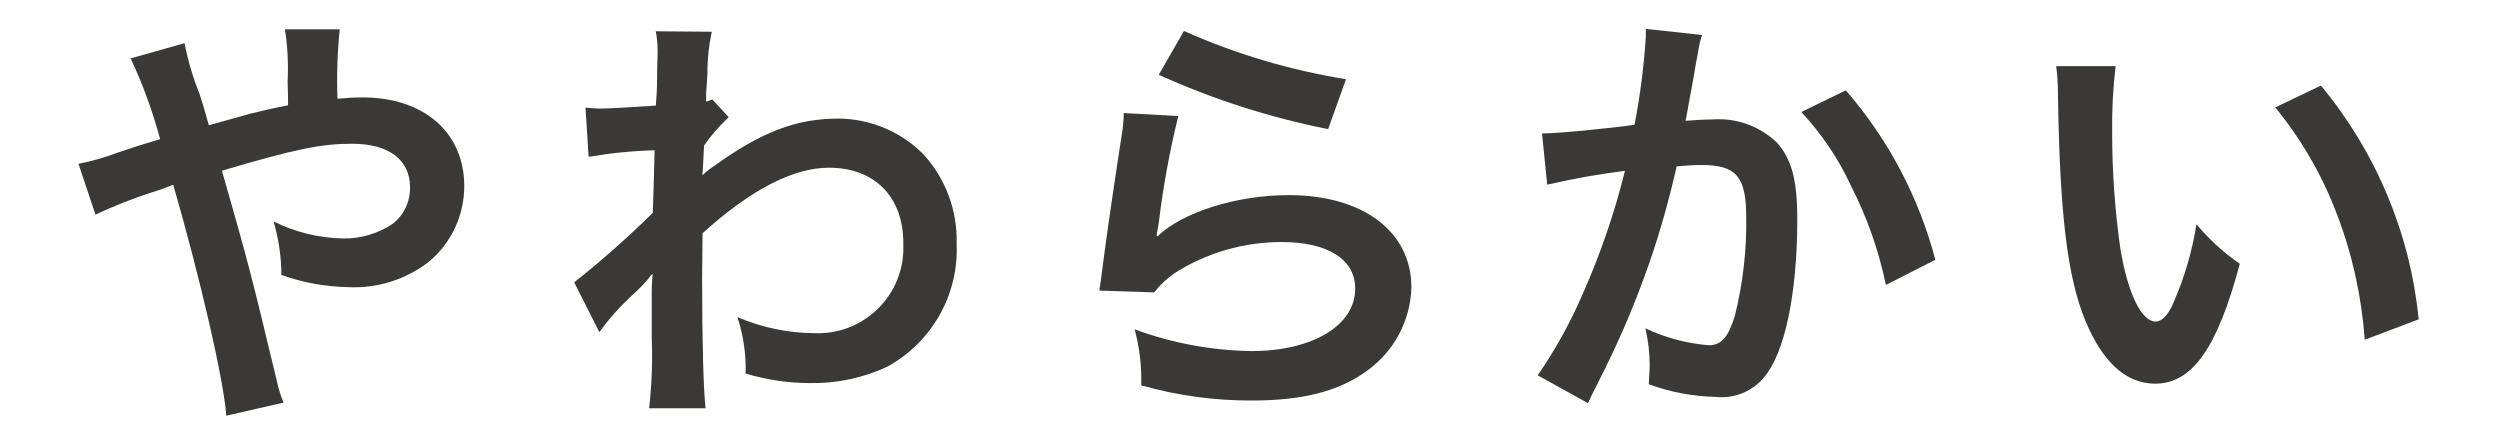
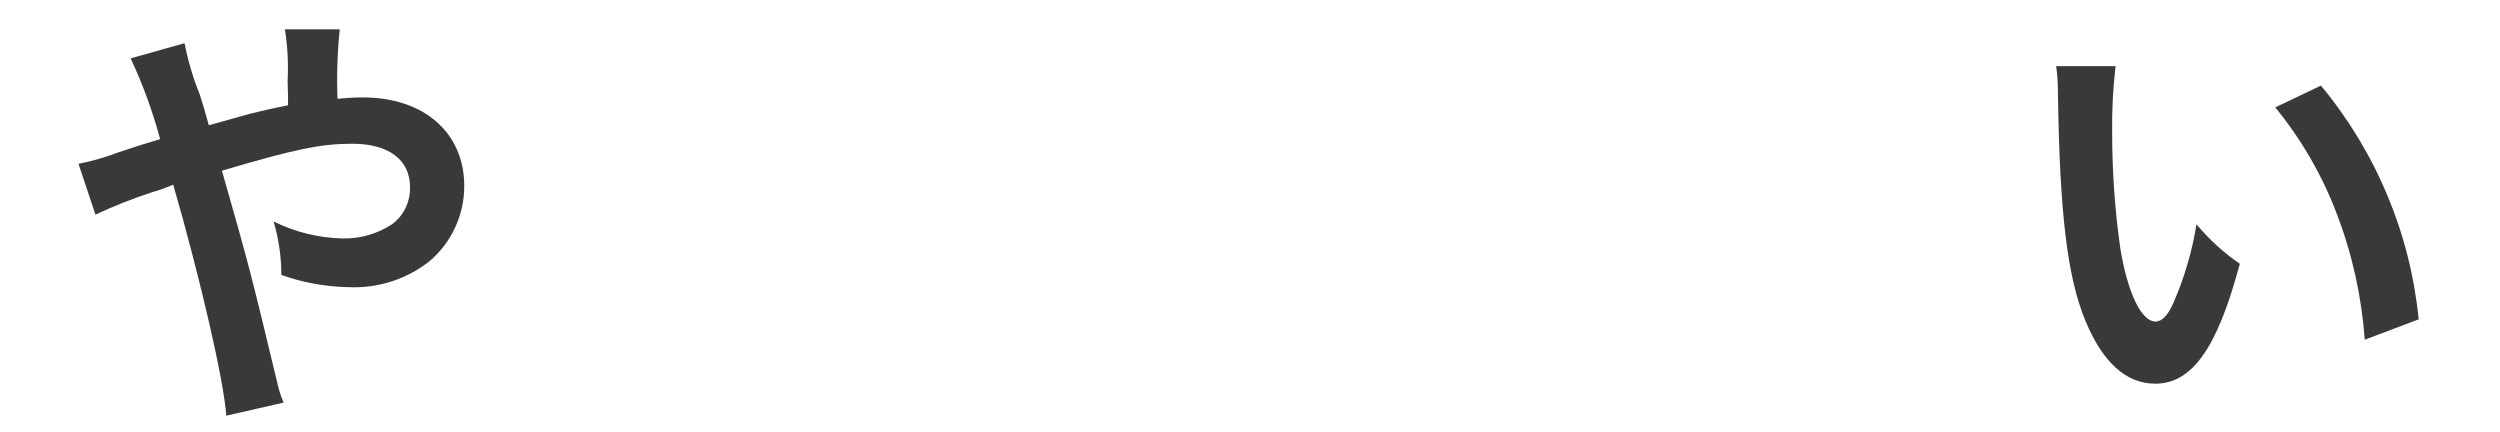
<svg xmlns="http://www.w3.org/2000/svg" id="_レイヤー_2" viewBox="0 0 167.85 29">
  <defs>
    <style>.cls-1{fill:none;}.cls-2{fill:#3b3938;}</style>
  </defs>
  <g id="_レイヤー_1-2">
    <path id="_パス_3493" class="cls-2" d="M16.86,7.62c.82-.2,1.31-.32,2.48-.55,0-.39,0-.92-.03-1.6.06-1.17,0-2.34-.18-3.5h3.68c-.16,1.55-.21,3.11-.15,4.66.7-.06,1.11-.09,1.69-.09,4.11,0,6.82,2.36,6.82,5.95,0,1.96-.86,3.81-2.36,5.07-1.54,1.2-3.45,1.81-5.4,1.72-1.54-.03-3.07-.3-4.52-.82,0-1.21-.18-2.42-.52-3.59,1.45.72,3.05,1.11,4.67,1.14,1.17.02,2.32-.32,3.29-.96.78-.58,1.22-1.51,1.2-2.48,0-1.84-1.43-2.92-3.88-2.92-2.07,0-3.82.35-8.75,1.81,1.81,6.33,1.95,6.88,3.7,14.17.1.48.25.95.44,1.4l-3.85.88c-.15-2.33-1.75-9.24-3.56-15.51-.48.2-.96.38-1.46.52-1.28.42-2.54.92-3.76,1.49l-1.14-3.41c.9-.18,1.79-.43,2.65-.76,1.2-.41,1.43-.47,2.83-.9-.5-1.86-1.16-3.68-1.98-5.42l3.62-1.02c.23,1.18.57,2.33,1.02,3.44.23.73.35,1.11.61,2.07l2.83-.79h0Z" />
-     <path id="_パス_3494" class="cls-2" d="M38.55,18.96c1.84-1.46,3.6-3.02,5.28-4.67.06-1.78.06-1.81.12-4.2-1.49.04-2.97.19-4.43.44l-.21-3.3c.47.03.7.06.96.06.53,0,2.13-.09,3.76-.2.06-.76.09-1.14.09-2.19,0-.55.03-.96.03-1.23v-.29c0-.43-.04-.86-.12-1.28l3.76.03c-.2.92-.3,1.86-.29,2.8-.02.37-.05.82-.09,1.37v.52c.14-.03.28-.08.41-.15l1.11,1.2c-.62.57-1.18,1.21-1.66,1.9-.06,1.25-.09,1.89-.12,1.98l.06-.03c.22-.21.45-.39.7-.55,3.18-2.3,5.54-3.21,8.4-3.21,2.14.02,4.18.88,5.68,2.39,1.5,1.63,2.3,3.79,2.24,6.01.15,3.41-1.65,6.6-4.64,8.25-1.62.76-3.4,1.14-5.19,1.11-1.47,0-2.93-.22-4.34-.64.04-1.29-.15-2.57-.55-3.79,1.64.7,3.4,1.07,5.19,1.08,3.16.12,5.83-2.34,5.95-5.51v-.53c0-3.12-1.93-5.07-4.99-5.07-2.42,0-5.28,1.49-8.49,4.4l-.03,3.03c0,4.17.09,7.44.23,8.72h-3.79c.18-1.55.24-3.11.18-4.67v-2.6c-.01-.57,0-1.15.06-1.72h-.06c-.38.5-.81.96-1.28,1.37-.83.76-1.58,1.6-2.24,2.51l-1.69-3.35h0Z" />
-     <path id="_パス_3495" class="cls-2" d="M79.11,7.79c-.58,2.36-1.02,4.76-1.31,7.17-.04.27-.09.56-.15.85l.06.06c1.69-1.63,5.31-2.77,8.83-2.77,4.96,0,8.22,2.45,8.22,6.18-.05,2.24-1.17,4.33-3,5.63-1.89,1.37-4.31,1.98-7.7,1.98-2.51.01-5.02-.33-7.44-1.02.04-1.27-.11-2.54-.44-3.76,2.51.93,5.17,1.42,7.84,1.46,4.11,0,6.97-1.72,6.97-4.2,0-1.95-1.84-3.12-4.93-3.12-2.58,0-5.1.73-7.26,2.13-.49.35-.94.78-1.31,1.25l-3.68-.12c.09-.52.09-.64.24-1.75.23-1.81.7-5.04,1.23-8.48.1-.56.16-1.12.17-1.69l3.64.2h.02ZM79.49,2.08c3.47,1.55,7.13,2.63,10.88,3.24l-1.2,3.35c-3.92-.78-7.73-2-11.37-3.65,0,0,1.69-2.94,1.69-2.94Z" />
-     <path id="_パス_3496" class="cls-2" d="M114.28,2.34c-.1.29-.18.59-.23.9-.06.38-.09.52-.18.99-.06.41-.23,1.34-.5,2.8-.12.64-.12.7-.2,1.08.85-.06,1.25-.09,1.81-.09,1.59-.12,3.16.44,4.32,1.55.99,1.11,1.37,2.51,1.37,5.16,0,5.01-.85,9.01-2.24,10.61-.79.95-2.01,1.44-3.24,1.31-1.53-.04-3.05-.32-4.49-.85.03-.58.06-.99.06-1.28,0-.83-.1-1.67-.29-2.48,1.34.64,2.78,1.02,4.26,1.14.85,0,1.31-.55,1.75-1.98.54-2.17.8-4.41.76-6.65,0-2.68-.67-3.47-2.98-3.47-.58,0-1.02.03-1.69.09-.48,2.14-1.07,4.25-1.78,6.33-.97,2.81-2.14,5.55-3.5,8.19l-.44.88c-.09.18-.09.2-.23.5l-3.38-1.87c1.19-1.72,2.2-3.56,3.03-5.48,1.18-2.66,2.13-5.42,2.83-8.25-1.75.22-3.5.53-5.22.93l-.35-3.44c1.08,0,4.61-.35,6.21-.58.38-1.94.63-3.91.76-5.89v-.55l3.79.41h0ZM123.93,6.07c2.85,3.28,4.9,7.17,6.01,11.37l-3.32,1.69c-.48-2.3-1.26-4.53-2.33-6.62-.84-1.83-1.97-3.51-3.35-4.99l3-1.46h-.01Z" />
    <path id="_パス_3497" class="cls-2" d="M142.04,4.44c-.17,1.47-.25,2.95-.23,4.43,0,2.61.18,5.23.55,7.82.5,3.03,1.43,4.9,2.36,4.9.44,0,.85-.44,1.2-1.25.74-1.69,1.26-3.46,1.55-5.28.85,1.01,1.83,1.91,2.91,2.65-1.51,5.68-3.21,8.05-5.68,8.05-1.95,0-3.53-1.43-4.69-4.23-1.2-2.91-1.72-7.14-1.84-15.22,0-.62-.03-1.25-.12-1.87h3.99ZM155.83,5.75c3.7,4.46,5.99,9.92,6.56,15.69l-3.62,1.37c-.21-2.88-.83-5.72-1.87-8.43-.98-2.6-2.38-5.02-4.14-7.17l3.06-1.46h.01Z" />
-     <rect class="cls-1" width="167.85" height="29" />
  </g>
</svg>